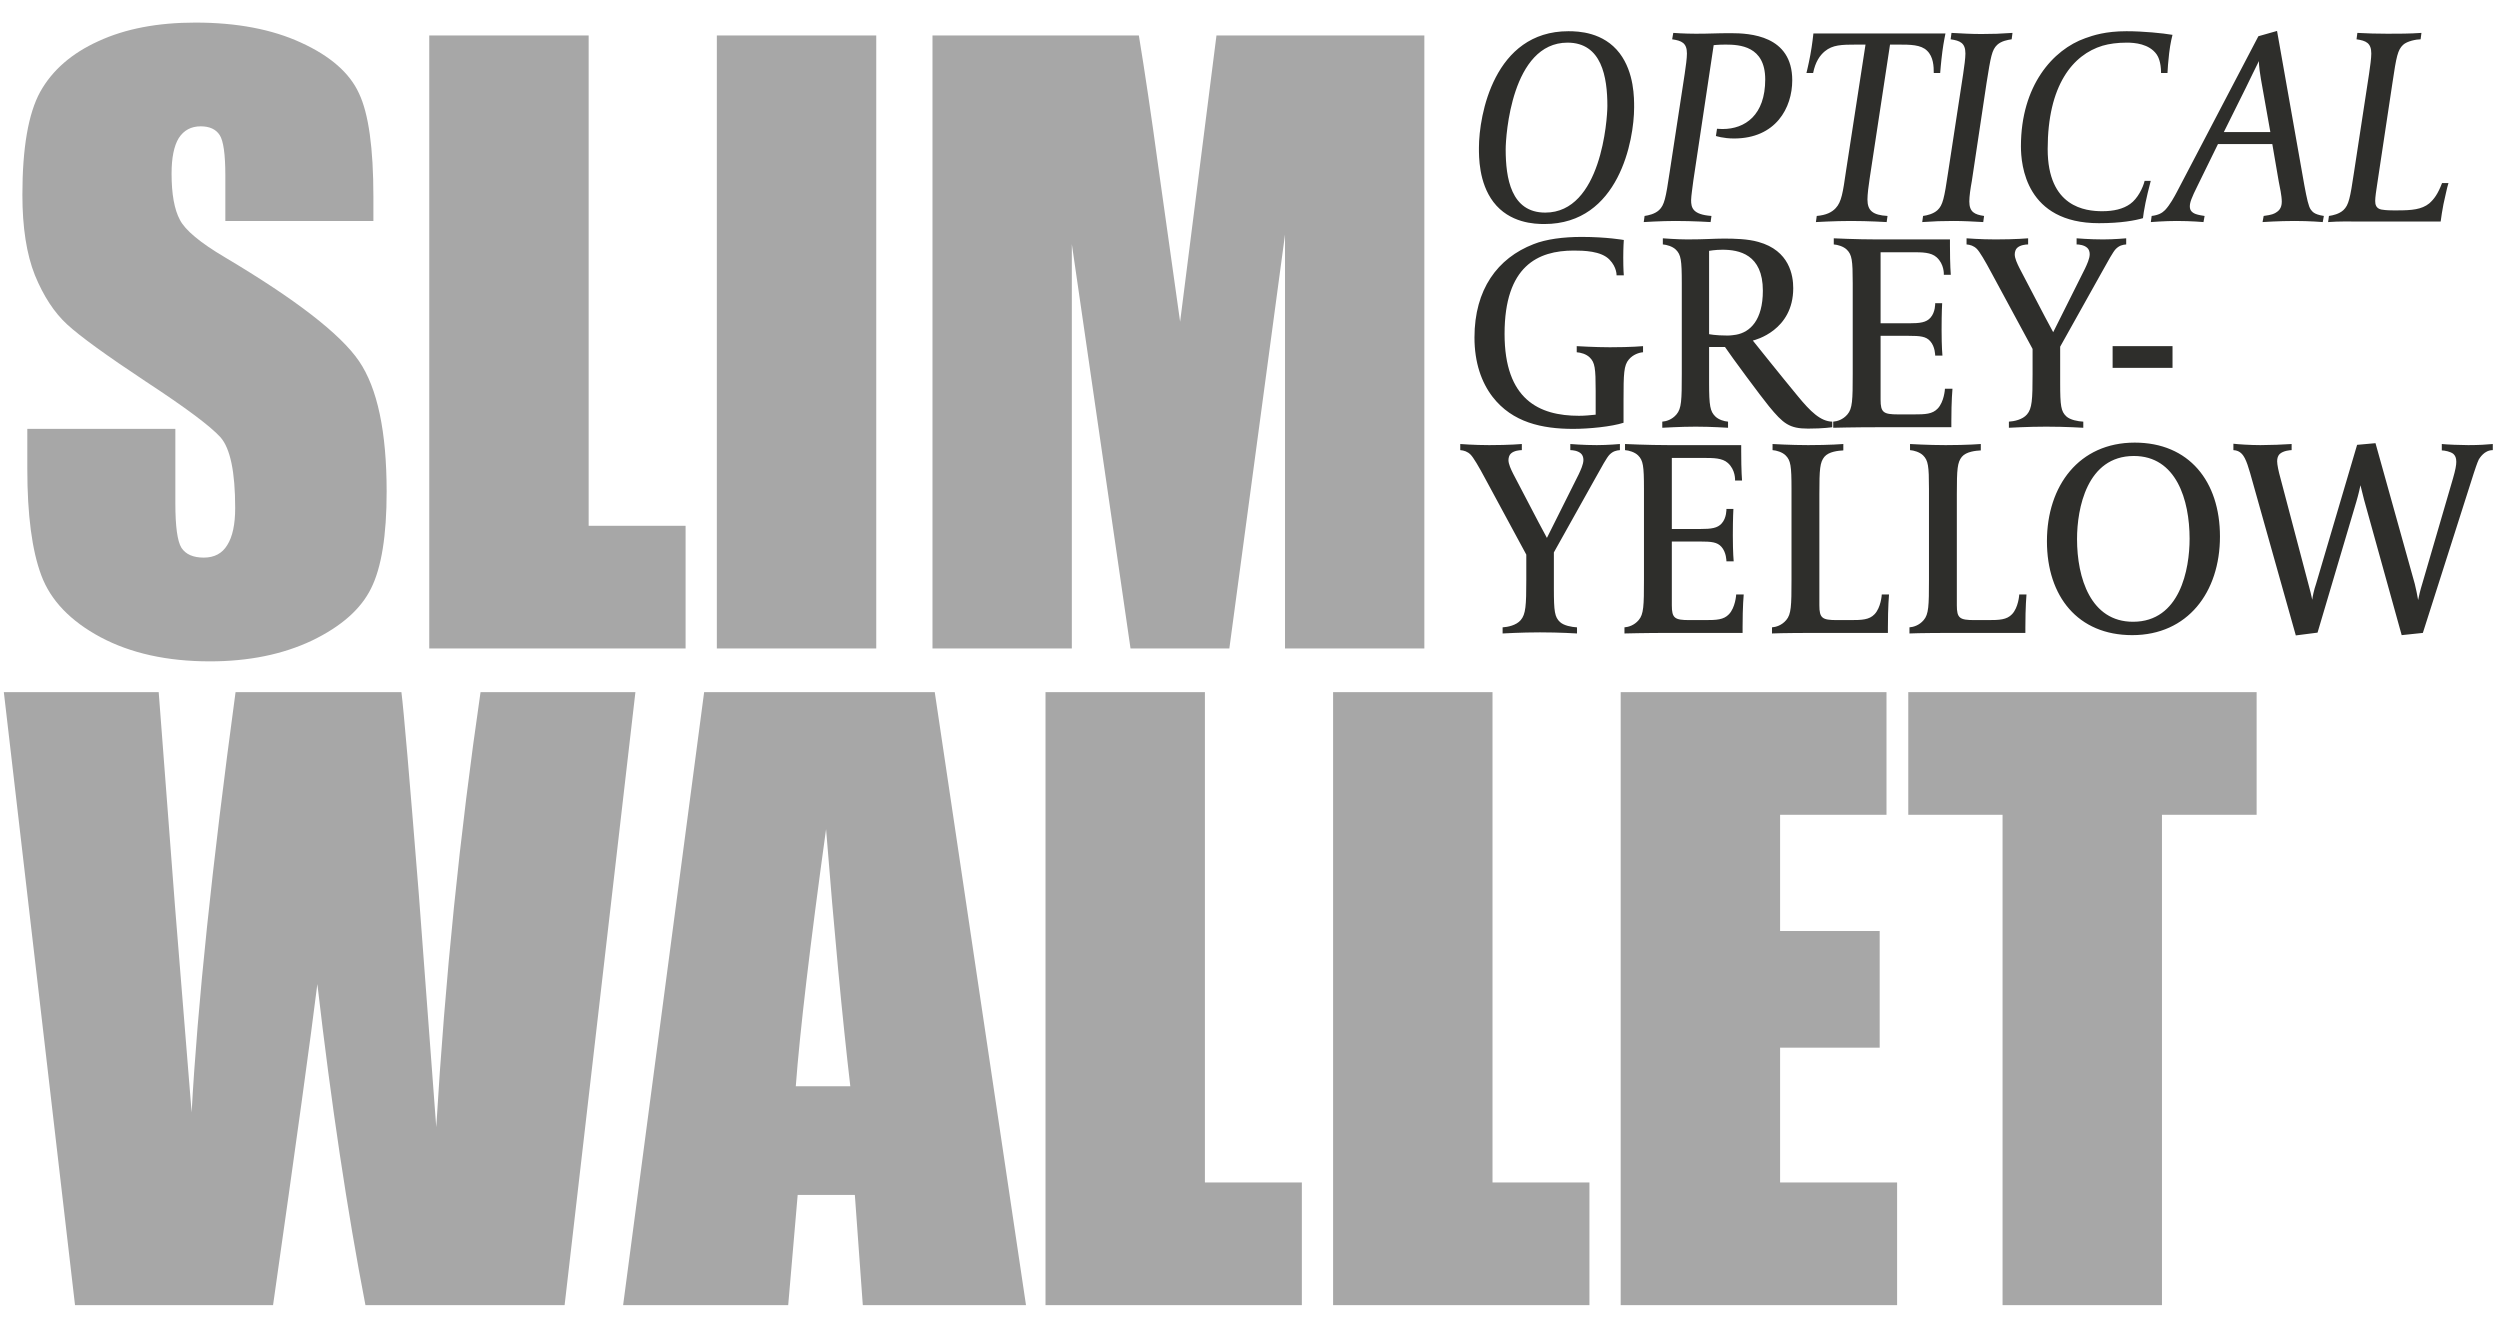
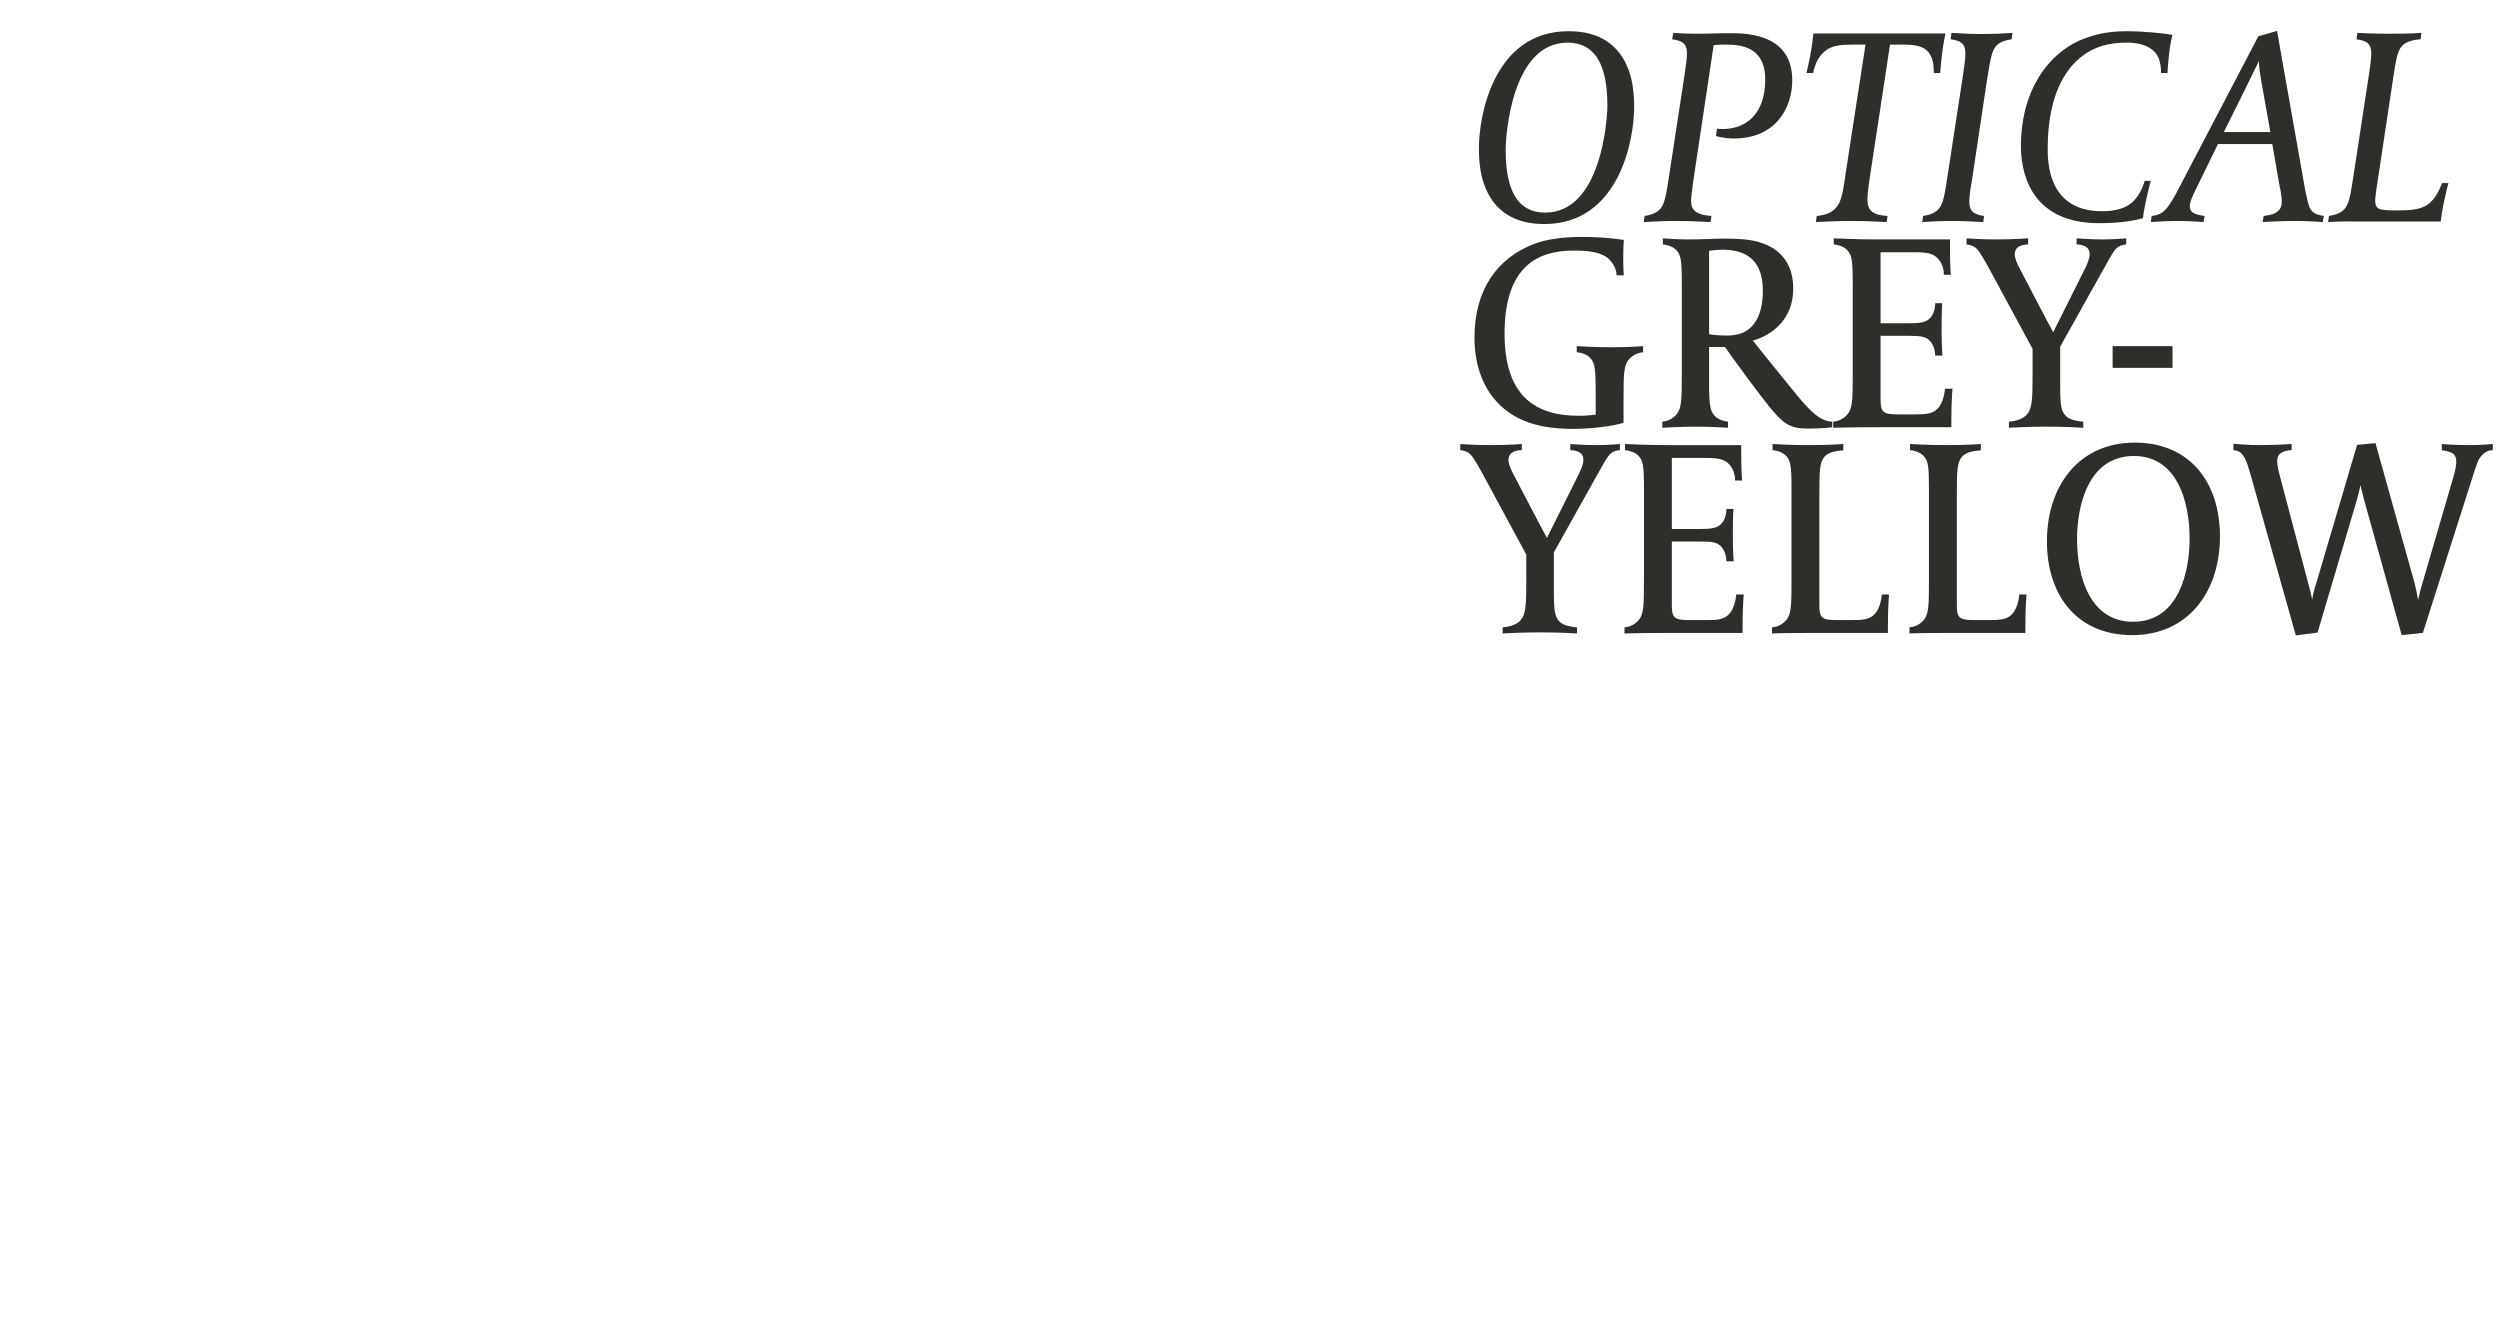
<svg xmlns="http://www.w3.org/2000/svg" width="316" height="167" viewBox="0 0 316 167" fill="none">
-   <path d="M47.197 27.934H28.483V22.19C28.483 19.51 28.244 17.803 27.765 17.069C27.287 16.335 26.489 15.968 25.372 15.968C24.16 15.968 23.234 16.463 22.596 17.452C21.99 18.441 21.687 19.941 21.687 21.951C21.687 24.536 22.038 26.482 22.74 27.79C23.41 29.098 25.308 30.678 28.435 32.528C37.401 37.857 43.049 42.228 45.378 45.642C47.707 49.056 48.872 54.56 48.872 62.154C48.872 67.674 48.218 71.743 46.91 74.359C45.633 76.975 43.145 79.177 39.443 80.964C35.742 82.719 31.434 83.596 26.521 83.596C21.128 83.596 16.518 82.575 12.689 80.533C8.892 78.491 6.403 75.89 5.223 72.732C4.042 69.573 3.452 65.09 3.452 59.283V54.209H22.165V63.638C22.165 66.542 22.421 68.408 22.931 69.238C23.474 70.067 24.415 70.482 25.755 70.482C27.095 70.482 28.084 69.956 28.722 68.903C29.392 67.85 29.727 66.286 29.727 64.212C29.727 59.65 29.105 56.666 27.861 55.262C26.585 53.858 23.442 51.513 18.432 48.227C13.423 44.908 10.104 42.499 8.477 41C6.85 39.5 5.494 37.426 4.409 34.778C3.356 32.13 2.83 28.747 2.83 24.631C2.83 18.697 3.579 14.357 5.079 11.613C6.611 8.869 9.067 6.731 12.45 5.2C15.832 3.636 19.916 2.855 24.702 2.855C29.935 2.855 34.386 3.7 38.055 5.391C41.757 7.082 44.197 9.22 45.378 11.805C46.59 14.357 47.197 18.712 47.197 24.871V27.934ZM74.407 4.482V66.462H86.659V81.969H54.257V4.482H74.407ZM110.758 4.482V81.969H90.609V4.482H110.758ZM180.038 4.482V81.969H162.425V29.657L155.389 81.969H142.898L135.479 30.853V81.969H117.866V4.482H143.951C144.716 9.14 145.53 14.628 146.391 20.946L149.167 40.665L153.762 4.482H180.038ZM80.317 87.482L71.367 164.969H46.192C43.894 153.067 41.868 139.539 40.113 124.383C39.316 130.86 37.449 144.389 34.514 164.969H9.482L0.484 87.482H20.059L22.117 114.523L24.223 140.608C24.957 127.111 26.808 109.402 29.775 87.482H50.738C51.026 89.747 51.759 98.266 52.94 113.04L55.142 142.474C56.258 123.744 58.125 105.414 60.741 87.482H80.317ZM118.152 87.482L129.686 164.969H109.058L108.053 151.041H100.826L99.629 164.969H78.762L89.004 87.482H118.152ZM107.479 137.305C106.458 128.531 105.437 117.698 104.415 104.807C102.373 119.612 101.097 130.445 100.587 137.305H107.479ZM152.301 87.482V149.462H164.554V164.969H132.152V87.482H152.301ZM188.653 87.482V149.462H200.905V164.969H168.503V87.482H188.653ZM204.855 87.482H238.453V102.989H225.004V117.682H237.592V132.423H225.004V149.462H239.793V164.969H204.855V87.482ZM285.238 87.482V102.989H273.273V164.969H253.123V102.989H241.206V87.482H285.238Z" fill="#A7A7A7" />
  <path d="M206.553 13.596C206.553 17.681 204.651 28.317 195.213 28.317C193.98 28.317 190.811 28.211 188.768 25.535C186.902 23.07 186.937 19.794 186.937 18.667C186.937 14.582 188.839 3.946 198.242 3.946C199.51 3.946 202.679 4.052 204.722 6.729C206.588 9.194 206.553 12.434 206.553 13.596ZM203.172 13.385C203.172 9.757 202.468 5.39 198.136 5.39C191.057 5.39 190.318 17.188 190.318 18.879C190.318 22.506 190.987 26.873 195.319 26.873C202.397 26.873 203.172 15.075 203.172 13.385ZM226.54 10.145C226.54 13.631 224.462 17.505 219.18 17.505C217.806 17.505 216.891 17.188 216.891 17.188L217.031 16.273C217.031 16.273 217.454 16.308 217.736 16.308C220.588 16.308 223.124 14.547 223.124 10.039C223.124 5.813 219.884 5.637 218.123 5.637C217.208 5.637 216.609 5.707 216.609 5.707L214.038 22.823C213.968 23.422 213.756 24.83 213.756 25.288C213.756 26.239 213.932 27.12 216.327 27.296L216.221 28.07C216.221 28.07 214.038 27.93 211.749 27.93C209.988 27.93 207.769 28.07 207.769 28.07L207.875 27.296C208.368 27.225 209.178 27.049 209.706 26.556C210.375 25.922 210.551 25.077 211.044 21.767L212.946 9.335C213.087 8.384 213.228 7.363 213.228 6.764C213.228 5.426 212.559 5.144 211.361 4.968L211.502 4.158C211.502 4.158 212.876 4.263 214.355 4.263C216.221 4.263 216.891 4.193 218.757 4.193C221.187 4.193 226.54 4.475 226.54 10.145ZM245.907 4.228C245.907 4.228 245.661 5.39 245.52 6.482C245.344 7.82 245.238 9.229 245.238 9.229H244.428C244.428 8.419 244.393 7.186 243.583 6.412C242.808 5.637 241.434 5.637 239.955 5.637H238.899L236.328 22.541C236.187 23.422 236.046 24.584 236.046 25.218C236.046 26.627 236.715 27.19 238.582 27.296L238.476 28.07C238.406 28.07 236.222 27.93 233.968 27.93C231.82 27.93 229.637 28.07 229.531 28.07L229.637 27.296C230.834 27.19 231.538 26.838 232.031 26.31C232.771 25.535 232.947 24.302 233.334 21.626L235.8 5.637H234.673C232.736 5.637 231.644 5.672 230.658 6.482C230.024 7.01 229.461 7.82 229.179 9.229H228.334C228.334 9.194 228.58 8.278 228.827 6.94C229.073 5.637 229.214 4.228 229.214 4.228H245.907ZM254.379 4.158L254.274 4.968C253.781 5.038 252.971 5.179 252.442 5.672C251.773 6.306 251.632 7.151 251.104 10.462L249.238 22.893C249.062 23.844 248.921 24.83 248.921 25.464C248.921 26.803 249.59 27.12 250.787 27.296L250.682 28.07C249.414 28 248.216 27.93 246.878 27.93C245.505 27.93 244.448 27.965 242.969 28.07L243.075 27.296C243.568 27.225 244.378 27.049 244.906 26.556C245.575 25.922 245.751 25.077 246.244 21.767L248.146 9.335C248.287 8.384 248.428 7.363 248.428 6.764C248.428 5.426 247.759 5.144 246.561 4.968L246.667 4.158C247.97 4.228 249.132 4.299 250.47 4.299C251.844 4.299 252.936 4.263 254.379 4.158ZM274.603 4.404C274.603 4.404 274.321 5.461 274.18 6.729C274.04 7.996 274.004 8.56 273.969 9.229H273.159C273.159 7.82 272.772 7.116 272.596 6.869C271.645 5.531 269.814 5.39 268.827 5.39C267.63 5.39 266.609 5.531 265.763 5.778C262.03 6.905 258.826 10.743 258.826 18.843C258.826 26.204 263.615 26.697 265.728 26.697C267.172 26.697 268.37 26.415 269.25 25.781C270.201 25.112 270.87 23.739 271.081 22.858H271.856C271.786 23.105 271.187 25.394 270.976 26.803L270.87 27.577C269.919 27.859 268.123 28.211 265.306 28.211C256.079 28.211 255.445 20.886 255.445 18.491C255.445 10.814 259.495 6.271 263.58 4.827C264.566 4.475 266.116 3.946 268.792 3.946C270.905 3.946 273.37 4.193 274.603 4.404ZM293.735 27.296L293.594 28.07C293.594 28.07 291.974 27.93 290.037 27.93C288.03 27.93 285.987 28.07 285.987 28.07L286.128 27.296C287.22 27.155 287.431 27.014 287.677 26.873C287.959 26.697 288.417 26.38 288.417 25.5C288.417 24.725 288.17 23.668 288.03 22.929L287.22 18.209H280.352L277.816 23.387C276.971 25.077 276.795 25.605 276.795 26.098C276.795 26.662 277.147 26.873 277.359 26.979C277.57 27.084 277.922 27.19 278.662 27.296L278.521 28.07C278.521 28.07 276.971 27.93 275.14 27.93C273.59 27.93 271.865 28.07 271.865 28.07L271.97 27.296C272.816 27.19 273.273 26.944 273.661 26.556C274.295 25.887 274.858 24.83 275.175 24.232L285.459 4.58L287.818 3.911L291.27 23.422C291.586 25.112 291.798 26.098 292.08 26.486C292.256 26.662 292.361 27.084 293.735 27.296ZM286.973 16.695L285.776 9.969C285.494 8.313 285.529 7.715 285.529 7.715C285.529 7.715 283.909 10.99 283.874 11.096L281.092 16.695H286.973ZM309.486 23.14C309.275 23.809 309.099 24.76 308.852 25.817C308.712 26.591 308.571 27.366 308.5 28H298.146C296.773 28 295.752 27.965 294.272 28.07L294.378 27.296C294.871 27.225 295.681 27.049 296.209 26.556C296.878 25.922 297.055 25.077 297.548 21.767L299.449 9.335C299.59 8.384 299.731 7.363 299.731 6.764C299.731 5.426 299.062 5.144 297.865 4.968L297.97 4.158C299.273 4.228 300.435 4.263 301.774 4.263C303.147 4.263 304.591 4.263 306.07 4.158L305.965 4.968C305.472 4.968 304.274 5.179 303.746 5.672C303.077 6.306 302.901 7.116 302.408 10.462L300.471 23.316C300.365 23.985 300.224 24.936 300.224 25.394C300.224 25.852 300.33 26.345 300.999 26.486C301.245 26.521 301.598 26.591 302.443 26.591H303.112C304.802 26.591 306.105 26.486 307.056 25.711C307.69 25.147 308.148 24.514 308.676 23.14H309.486ZM207.68 44.526C207.187 44.562 206.412 44.808 205.884 45.442C205.25 46.182 205.215 47.238 205.215 50.549V53.437C203.701 53.93 200.848 54.211 198.841 54.211C194.931 54.211 191.163 53.401 188.663 50.161C187.254 48.33 186.373 45.83 186.373 42.66C186.373 36.567 189.297 32.623 193.84 30.862C195.424 30.228 197.608 29.946 199.932 29.946C203.102 29.946 205.25 30.334 205.25 30.334C205.25 30.334 205.18 31.285 205.18 32.553C205.18 34.102 205.25 34.806 205.25 34.806H204.334C204.334 34.771 204.37 33.785 203.454 32.834C202.397 31.707 200.144 31.672 198.911 31.672C194.403 31.672 190.177 33.609 190.177 42.202C190.177 50.514 194.544 52.556 199.58 52.556C200.32 52.556 200.954 52.486 201.693 52.415V49.422C201.693 46.499 201.587 45.83 200.954 45.196C200.496 44.738 199.791 44.562 199.298 44.526V43.752C199.298 43.752 201.623 43.893 203.489 43.893C206.236 43.893 207.68 43.752 207.68 43.752V44.526ZM231.595 54C231.595 54 230.503 54.176 228.531 54.176C226.172 54.176 225.397 53.542 223.601 51.359C222.615 50.161 218.811 45.02 218.036 43.857H216.029V48.4C216.029 51.324 216.17 51.993 216.804 52.627C217.226 53.049 217.931 53.26 218.424 53.296V54.07C218.424 54.07 216.311 53.93 214.338 53.93C212.437 53.93 210.112 54.07 210.112 54.07V53.296C210.605 53.26 211.345 53.049 211.908 52.38C212.542 51.64 212.578 50.584 212.578 47.273V35.792C212.578 32.87 212.472 32.2 211.838 31.566C211.415 31.144 210.676 30.933 210.183 30.897V30.122C210.183 30.122 211.944 30.263 213.282 30.263C215.43 30.263 216.733 30.158 217.895 30.158C219.198 30.158 220.924 30.193 222.262 30.58C226.207 31.672 226.665 34.842 226.665 36.426C226.665 41.779 221.84 42.977 221.558 43.047C221.558 43.047 225.185 47.59 227.228 50.056C228.848 52.028 230.116 53.26 231.595 53.296V54ZM222.826 36.743C222.826 32.13 219.797 31.566 217.719 31.566C216.804 31.566 216.029 31.707 216.029 31.707V42.237C216.029 42.237 216.804 42.413 218.353 42.413C218.776 42.413 219.198 42.343 219.445 42.308C221.206 41.991 222.826 40.477 222.826 36.743ZM246.792 49.14C246.792 49.14 246.651 50.619 246.651 53.26V54H237.53C234.255 54 231.719 54.07 231.719 54.07V53.296C232.212 53.26 232.951 53.049 233.515 52.38C234.149 51.64 234.184 50.584 234.184 47.273V35.792C234.184 32.87 234.078 32.2 233.445 31.566C233.022 31.144 232.282 30.933 231.789 30.897V30.122C231.789 30.122 234.607 30.263 237.318 30.263H246.475V31.038C246.475 33.574 246.581 34.736 246.581 34.736H245.7C245.7 34.666 245.771 33.398 244.785 32.517C244.08 31.883 242.953 31.883 241.721 31.883H237.706V40.864H241.298C242.707 40.864 243.482 40.758 244.01 40.16C244.644 39.455 244.608 38.363 244.608 38.328H245.489C245.489 38.328 245.418 39.42 245.418 41.674C245.418 43.928 245.524 44.949 245.524 44.949H244.608C244.608 44.914 244.608 43.822 243.975 43.118C243.446 42.519 242.707 42.449 241.263 42.449H237.706V50.514C237.706 52.133 238.058 52.38 239.925 52.38H241.897C243.376 52.38 244.256 52.345 244.925 51.64C245.735 50.795 245.841 49.21 245.841 49.14H246.792ZM268.751 30.897C268.293 30.933 267.871 31.038 267.448 31.461C267.096 31.813 266.462 32.975 265.582 34.56L260.405 43.822V48.4C260.405 51.324 260.51 51.993 261.179 52.627C261.672 53.084 262.659 53.26 263.328 53.296V54.07C263.328 54.07 261.144 53.93 258.644 53.93C256.319 53.93 253.925 54.07 253.925 54.07V53.296C254.559 53.26 255.65 53.049 256.214 52.38C256.848 51.64 256.918 50.549 256.918 47.273V44.104L251.741 34.525C250.896 32.94 250.227 31.813 249.875 31.461C249.487 31.073 249.029 30.933 248.572 30.897V30.122C248.572 30.122 250.297 30.263 252.234 30.263C254.84 30.263 256.355 30.122 256.355 30.122V30.897C256.038 30.897 255.369 30.968 254.981 31.32C254.77 31.496 254.664 31.848 254.664 32.165C254.664 32.658 254.981 33.327 255.263 33.891L258.468 40.019C258.503 40.089 259.524 41.991 259.524 41.991L263.539 33.961C263.786 33.433 264.138 32.693 264.138 32.13C264.138 31.813 264.032 31.496 263.821 31.32C263.433 30.968 262.799 30.897 262.482 30.897V30.122C262.482 30.122 264.102 30.263 265.828 30.263C267.237 30.263 268.751 30.122 268.751 30.122V30.897ZM274.607 46.499H267.035V43.752H274.607V46.499ZM204.757 56.897C204.299 56.932 203.877 57.038 203.454 57.461C203.102 57.813 202.468 58.975 201.587 60.56L196.41 69.822V74.4C196.41 77.323 196.516 77.993 197.185 78.626C197.678 79.084 198.664 79.26 199.334 79.296V80.07C199.334 80.07 197.15 79.93 194.65 79.93C192.325 79.93 189.93 80.07 189.93 80.07V79.296C190.564 79.26 191.656 79.049 192.22 78.38C192.854 77.64 192.924 76.549 192.924 73.273V70.104L187.747 60.525C186.902 58.94 186.233 57.813 185.88 57.461C185.493 57.073 185.035 56.932 184.577 56.897V56.123C184.577 56.123 186.303 56.263 188.24 56.263C190.846 56.263 192.36 56.123 192.36 56.123V56.897C192.044 56.897 191.374 56.968 190.987 57.32C190.776 57.496 190.67 57.848 190.67 58.165C190.67 58.658 190.987 59.327 191.269 59.891L194.474 66.019C194.509 66.089 195.53 67.991 195.53 67.991L199.545 59.961C199.791 59.433 200.144 58.693 200.144 58.13C200.144 57.813 200.038 57.496 199.827 57.32C199.439 56.968 198.805 56.897 198.488 56.897V56.123C198.488 56.123 200.108 56.263 201.834 56.263C203.243 56.263 204.757 56.123 204.757 56.123V56.897ZM220.405 75.14C220.405 75.14 220.264 76.619 220.264 79.26V80H211.143C207.867 80 205.332 80.07 205.332 80.07V79.296C205.825 79.26 206.564 79.049 207.128 78.38C207.762 77.64 207.797 76.584 207.797 73.273V61.792C207.797 58.87 207.691 58.2 207.057 57.566C206.635 57.144 205.895 56.932 205.402 56.897V56.123C205.402 56.123 208.22 56.263 210.931 56.263H220.088V57.038C220.088 59.574 220.194 60.736 220.194 60.736H219.313C219.313 60.666 219.384 59.398 218.398 58.517C217.693 57.883 216.566 57.883 215.334 57.883H211.319V66.864H214.911C216.32 66.864 217.094 66.758 217.623 66.159C218.257 65.455 218.221 64.363 218.221 64.328H219.102C219.102 64.328 219.031 65.42 219.031 67.674C219.031 69.928 219.137 70.949 219.137 70.949H218.221C218.221 70.914 218.221 69.822 217.588 69.118C217.059 68.519 216.32 68.449 214.876 68.449H211.319V76.513C211.319 78.133 211.671 78.38 213.538 78.38H215.51C216.989 78.38 217.869 78.345 218.538 77.64C219.348 76.795 219.454 75.21 219.454 75.14H220.405ZM238.772 75.14C238.772 75.14 238.631 76.689 238.631 79.331V80H229.862C225.178 80 223.981 80.07 223.981 80.07V79.296C224.474 79.26 225.213 79.049 225.777 78.38C226.411 77.64 226.446 76.584 226.446 73.273V61.792C226.446 58.87 226.34 58.2 225.706 57.566C225.284 57.144 224.544 56.932 224.051 56.897V56.123C224.051 56.123 226.34 56.263 228.559 56.263C231.341 56.263 232.996 56.123 232.996 56.123V56.932C232.362 56.968 231.165 57.073 230.602 57.742C230.038 58.447 229.968 59.257 229.968 62.462V76.513C229.968 78.133 230.32 78.38 232.186 78.38H233.877C235.356 78.38 236.272 78.345 236.941 77.64C237.751 76.795 237.856 75.21 237.856 75.14H238.772ZM256.148 75.14C256.148 75.14 256.007 76.689 256.007 79.331V80H247.238C242.554 80 241.357 80.07 241.357 80.07V79.296C241.85 79.26 242.59 79.049 243.153 78.38C243.787 77.64 243.822 76.584 243.822 73.273V61.792C243.822 58.87 243.716 58.2 243.083 57.566C242.66 57.144 241.92 56.932 241.427 56.897V56.123C241.427 56.123 243.716 56.263 245.935 56.263C248.717 56.263 250.373 56.123 250.373 56.123V56.932C249.739 56.968 248.541 57.073 247.978 57.742C247.414 58.447 247.344 59.257 247.344 62.462V76.513C247.344 78.133 247.696 78.38 249.563 78.38H251.253C252.732 78.38 253.648 78.345 254.317 77.64C255.127 76.795 255.233 75.21 255.233 75.14H256.148ZM280.603 67.815C280.603 74.858 276.518 80.282 269.51 80.282C262.642 80.282 258.733 75.386 258.733 68.413C258.733 61.37 262.818 55.946 269.827 55.946C276.694 55.946 280.603 60.842 280.603 67.815ZM276.765 68.097C276.765 63.166 275.074 57.637 269.721 57.637C263.769 57.637 262.537 64.293 262.537 68.132C262.537 73.062 264.262 78.591 269.615 78.591C275.567 78.591 276.765 71.935 276.765 68.097ZM315.089 56.897C313.997 56.897 313.434 57.919 313.328 58.059C313.117 58.482 312.8 59.468 312.694 59.785L306.249 80L303.573 80.282L298.818 63.166L298.361 61.335C298.325 61.546 298.114 62.497 297.832 63.448L292.937 79.965L290.19 80.317L284.414 59.785C284.168 58.94 283.992 58.412 283.745 57.919C283.569 57.602 283.217 56.932 282.301 56.897V56.087C282.865 56.158 284.45 56.263 285.718 56.263C286.88 56.263 288.711 56.193 289.662 56.123V56.897C289.451 56.897 288.605 56.968 288.148 57.39C287.936 57.602 287.831 57.919 287.831 58.306C287.831 58.729 288.007 59.574 288.253 60.454L291.775 73.802C291.986 74.541 292.162 75.316 292.268 75.809C292.303 75.457 292.479 74.576 292.761 73.766L297.938 56.228L300.262 56.017L305.228 73.802C305.334 74.224 305.58 75.351 305.651 75.844C305.721 75.457 305.932 74.541 306.179 73.766L310.053 60.489C310.37 59.398 310.475 58.799 310.475 58.376C310.475 57.848 310.335 57.602 310.123 57.39C309.771 57.073 308.961 56.932 308.644 56.932V56.123C309.313 56.193 310.969 56.263 311.99 56.263C313.363 56.263 314.349 56.193 315.089 56.123V56.897Z" fill="#2E2E2B" />
</svg>